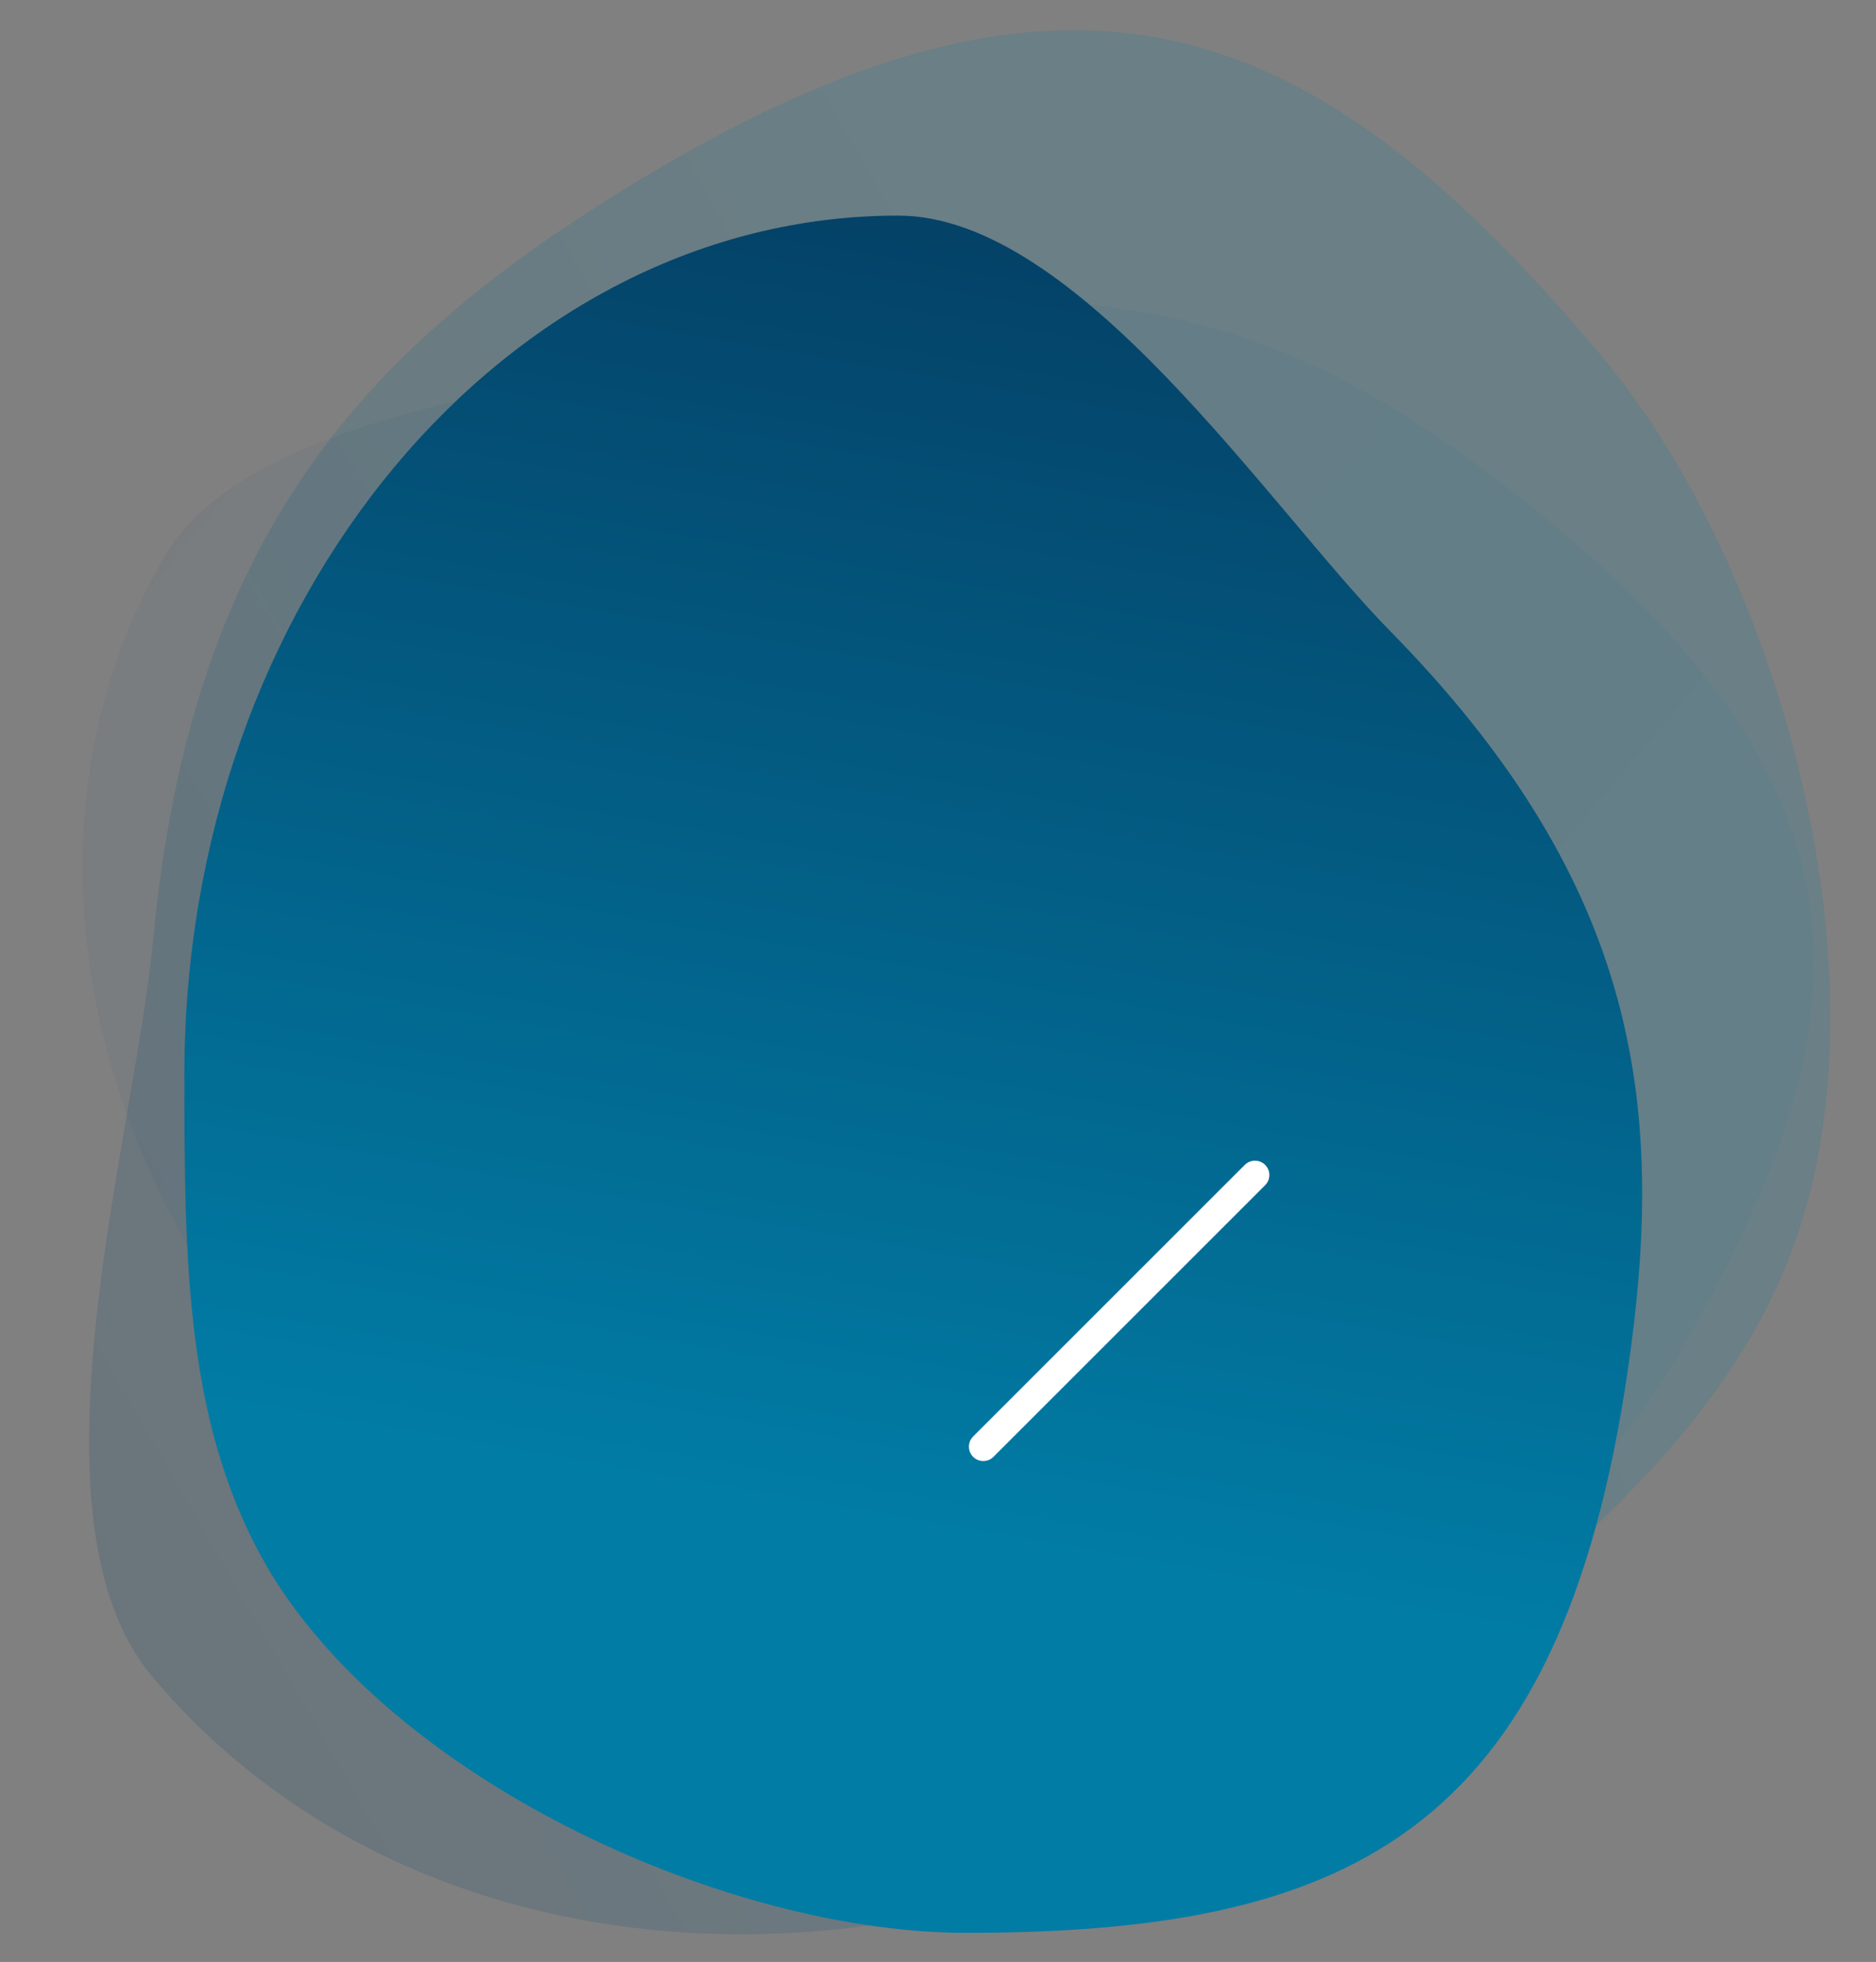
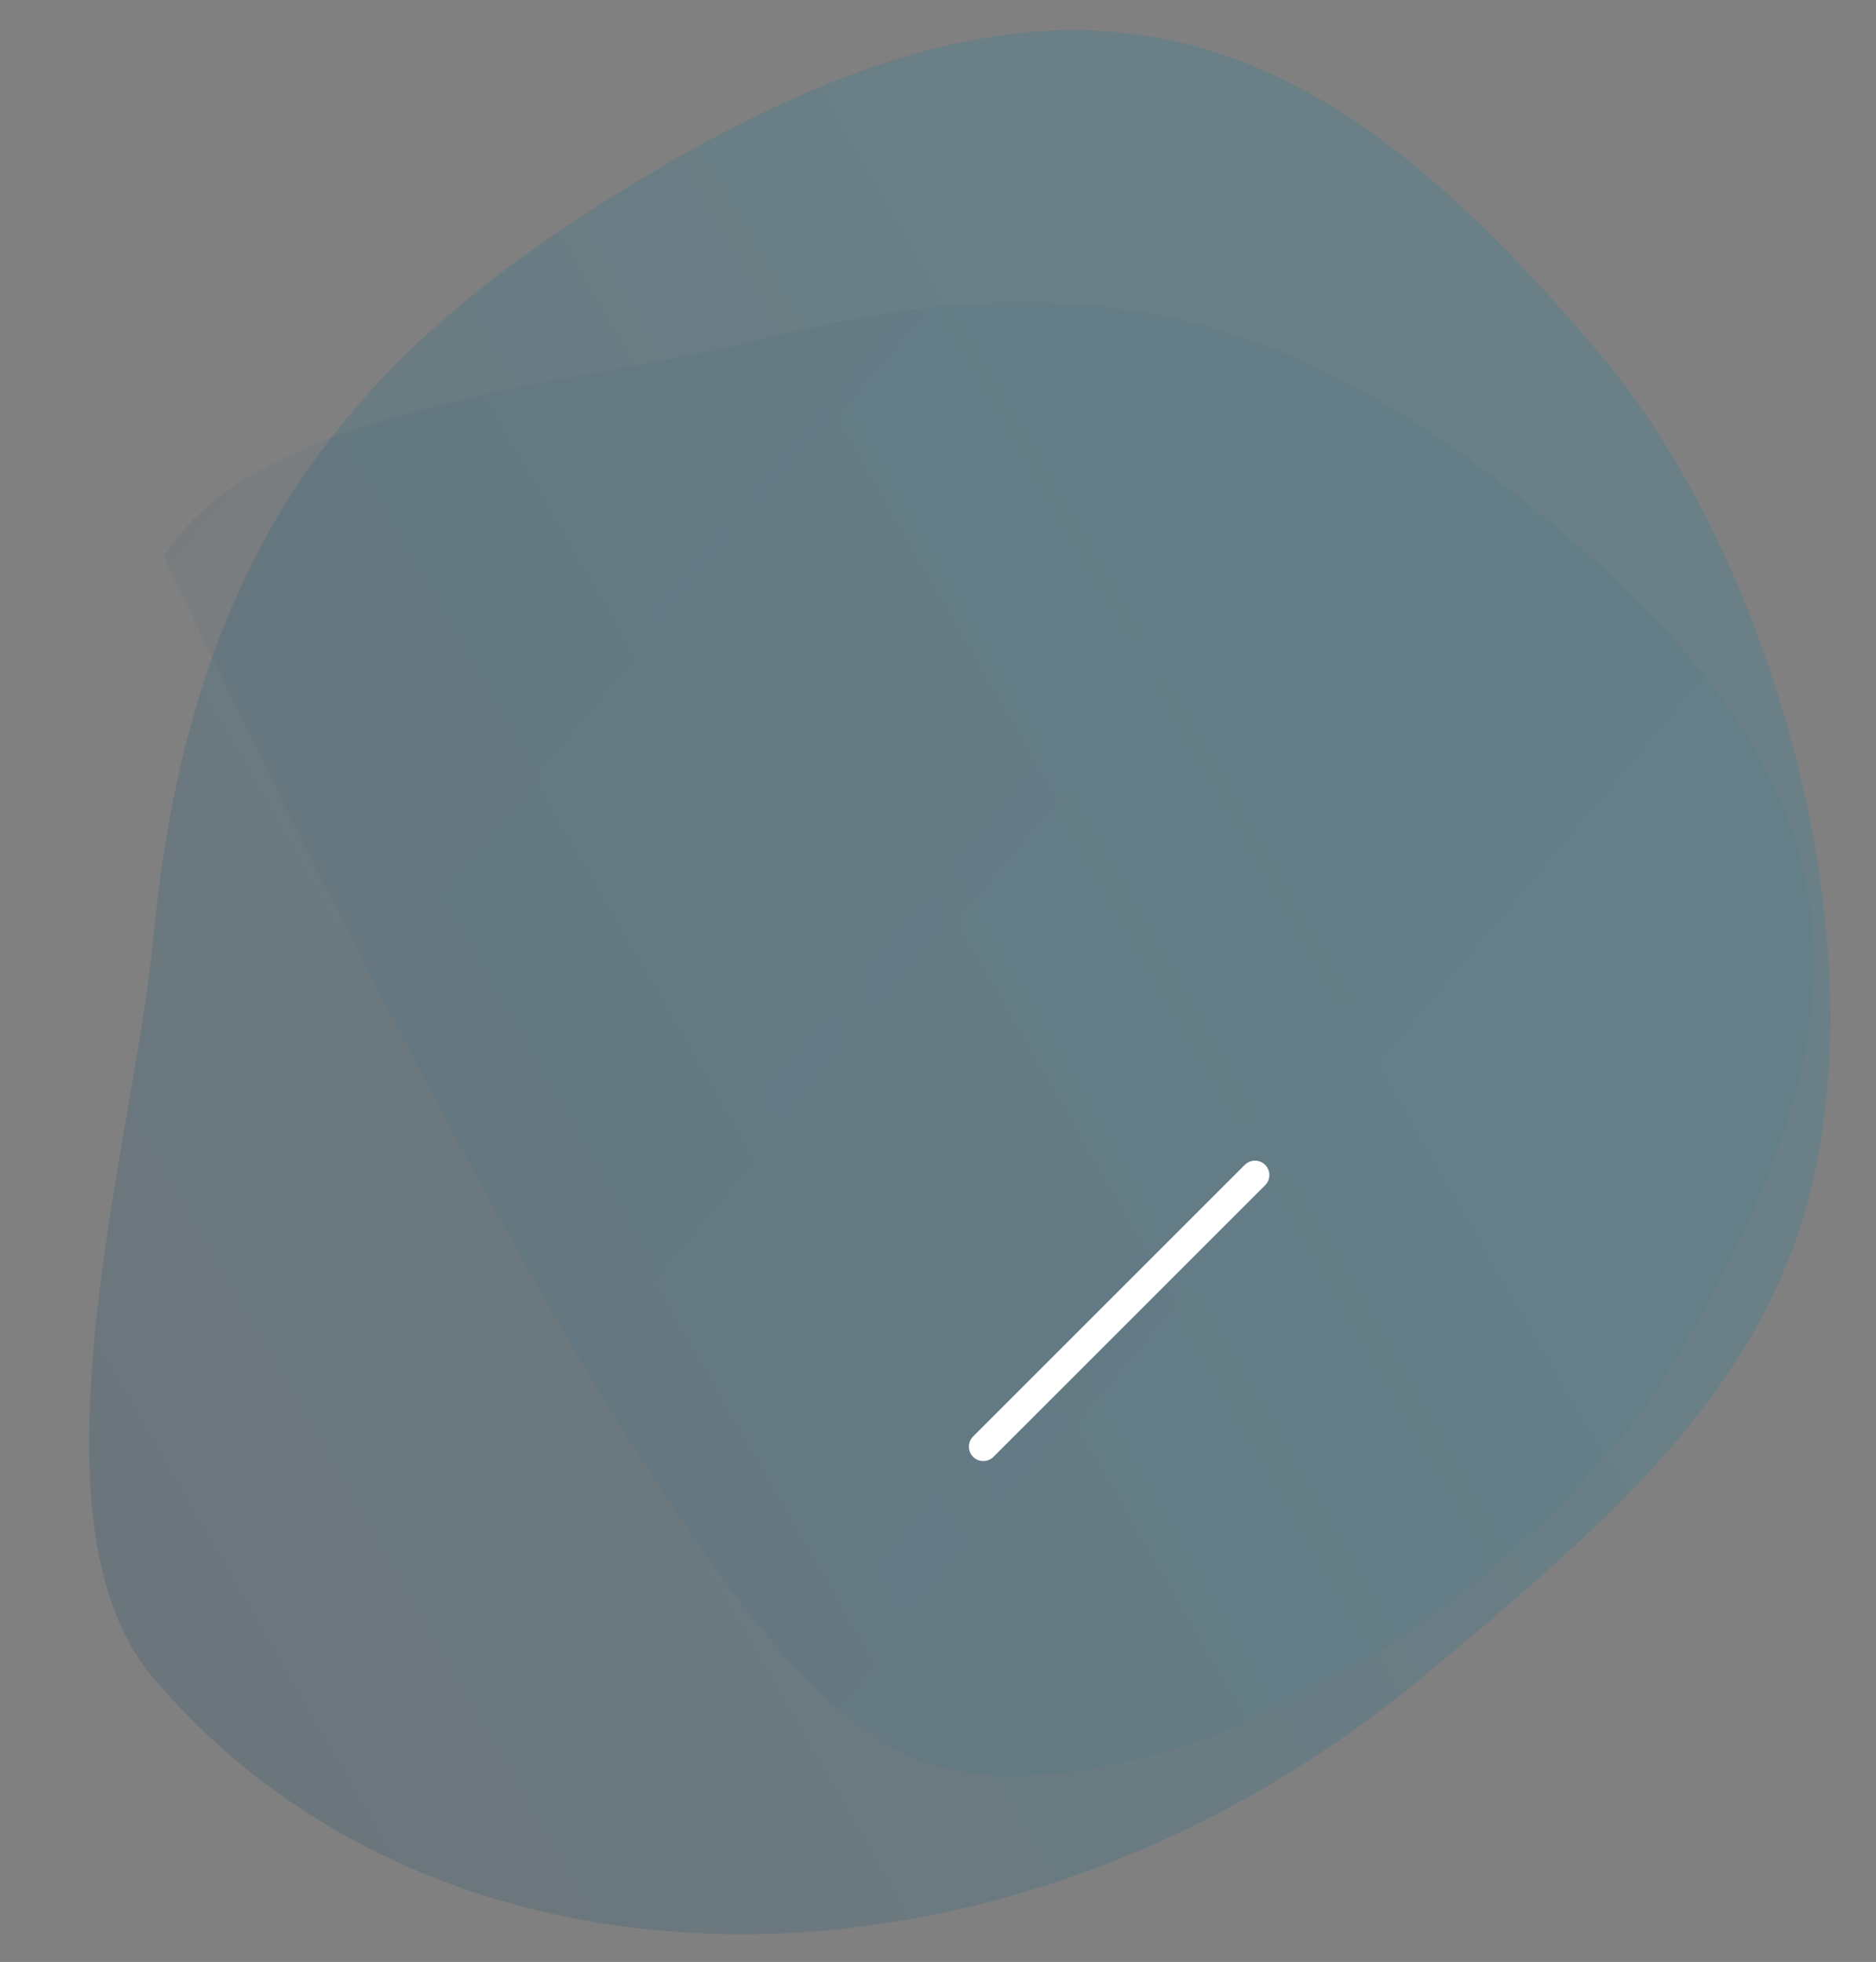
<svg xmlns="http://www.w3.org/2000/svg" id="ehotwv0vlam1" viewBox="0 0 174 182" shape-rendering="geometricPrecision" text-rendering="geometricPrecision">
  <rect x="0" y="0" width="174" height="182" fill="#808080" stroke="none" />
  <style>#ehotwv0vlam8 {animation: ehotwv0vlam8_c_o 3000ms linear infinite normal forwards}@keyframes ehotwv0vlam8_c_o { 0% {opacity: 0} 33.333% {opacity: 1} 100% {opacity: 1} }#ehotwv0vlam9 {animation: ehotwv0vlam9_c_o 3000ms linear infinite normal forwards}@keyframes ehotwv0vlam9_c_o { 0% {opacity: 0} 66.667% {opacity: 0} 100% {opacity: 1} }#ehotwv0vlam10 {animation: ehotwv0vlam10_c_o 3000ms linear infinite normal forwards}@keyframes ehotwv0vlam10_c_o { 0% {opacity: 0} 33.333% {opacity: 0} 66.667% {opacity: 1} 100% {opacity: 1} }</style>
  <defs>
    <linearGradient id="ehotwv0vlam4-fill" x1="9.015" y1="25.288" x2="116.856" y2="115.996" spreadMethod="pad" gradientUnits="userSpaceOnUse">
      <stop id="ehotwv0vlam4-fill-0" offset="0%" stop-color="rgb(5,55,92)" />
      <stop id="ehotwv0vlam4-fill-1" offset="100%" stop-color="rgb(1,124,165)" />
    </linearGradient>
    <linearGradient id="ehotwv0vlam5-fill" x1="-16.832" y1="151.636" x2="123.015" y2="71.124" spreadMethod="pad" gradientUnits="userSpaceOnUse">
      <stop id="ehotwv0vlam5-fill-0" offset="0%" stop-color="rgb(5,55,92)" />
      <stop id="ehotwv0vlam5-fill-1" offset="100%" stop-color="rgb(1,124,165)" />
    </linearGradient>
    <linearGradient id="ehotwv0vlam6-fill" x1="102.943" y1="1.482" x2="78.538" y2="140.788" spreadMethod="pad" gradientUnits="userSpaceOnUse">
      <stop id="ehotwv0vlam6-fill-0" offset="0%" stop-color="rgb(5,55,92)" />
      <stop id="ehotwv0vlam6-fill-1" offset="100%" stop-color="rgb(1,124,165)" />
    </linearGradient>
  </defs>
  <g id="ehotwv0vlam2">
    <g id="ehotwv0vlam3">
-       <path id="ehotwv0vlam4" d="M155.7,125.6C173.9,94.1,175.2,72.5,139.5,45C120.8,30.6,102,23.3,71.2,31.4C55.7,35.4,23.5,37.3,15.2,51.7C-3,83.2,12.8,126.8,50.8,148.7C66,157.5,79.3,165.1,94.6,164.7C117.6,164.3,144.8,144.5,155.7,125.6Z" opacity="0.053" clip-rule="evenodd" fill="url(#ehotwv0vlam4-fill)" fill-rule="evenodd" stroke="none" stroke-width="1" />
+       <path id="ehotwv0vlam4" d="M155.7,125.6C173.9,94.1,175.2,72.5,139.5,45C120.8,30.6,102,23.3,71.2,31.4C55.7,35.4,23.5,37.3,15.2,51.7C66,157.5,79.3,165.1,94.6,164.7C117.6,164.3,144.8,144.5,155.7,125.6Z" opacity="0.053" clip-rule="evenodd" fill="url(#ehotwv0vlam4-fill)" fill-rule="evenodd" stroke="none" stroke-width="1" />
      <path id="ehotwv0vlam5" d="M148.6,33.1C121.8,1.2,99.1,-8.7,55.6,19C32.8,33.5,17.6,50.9,14.2,87.2C12.5,105.5,1.8,140.8,14.1,155.5C40.9,187.4,93.9,187.5,132.4,155.2C147.8,142.3,161.2,131,166.8,114.3C175.2,89.2,164.6,52.2,148.6,33.1Z" opacity="0.171" clip-rule="evenodd" fill="url(#ehotwv0vlam5-fill)" fill-rule="evenodd" stroke="none" stroke-width="1" />
-       <path id="ehotwv0vlam6" d="M89.6,179.3C125.9,179.3,145.4,169.6,151.3,124.8C154.4,101.3,151.3,81.3,128.9,58.5C117.7,47.1,100,20,83.3,20C47,20,17.1,55.6,17.1,99.7C17.1,117.3,17.2,132.7,25.1,145.9C37.1,165.6,67.8,179.3,89.6,179.3Z" clip-rule="evenodd" fill="url(#ehotwv0vlam6-fill)" fill-rule="evenodd" stroke="none" stroke-width="1" />
    </g>
    <g id="ehotwv0vlam7">
-       <circle id="ehotwv0vlam8" r="12.6" transform="matrix(1 0 0 1 68.5 86.3)" opacity="0" fill="none" stroke="rgb(255,255,255)" stroke-width="2.668" stroke-linecap="round" stroke-linejoin="round" stroke-miterlimit="10" />
      <polygon id="ehotwv0vlam9" points="105.1,73.6 91.2,98.9 119,98.9" opacity="0" fill="none" stroke="rgb(255,255,255)" stroke-width="2.668" stroke-linecap="round" stroke-linejoin="round" stroke-miterlimit="10" />
-       <rect id="ehotwv0vlam10" width="25.2" height="25.2" rx="0" ry="0" transform="matrix(1 0 0 1 55.8 109)" opacity="0" fill="none" stroke="rgb(255,255,255)" stroke-width="2.668" stroke-linecap="round" stroke-linejoin="round" stroke-miterlimit="10" />
      <line id="ehotwv0vlam11" x1="91.2" y1="134.2" x2="116.4" y2="109" fill="none" stroke="rgb(255,255,255)" stroke-width="2.668" stroke-linecap="round" stroke-linejoin="round" stroke-miterlimit="10" />
    </g>
  </g>
</svg>